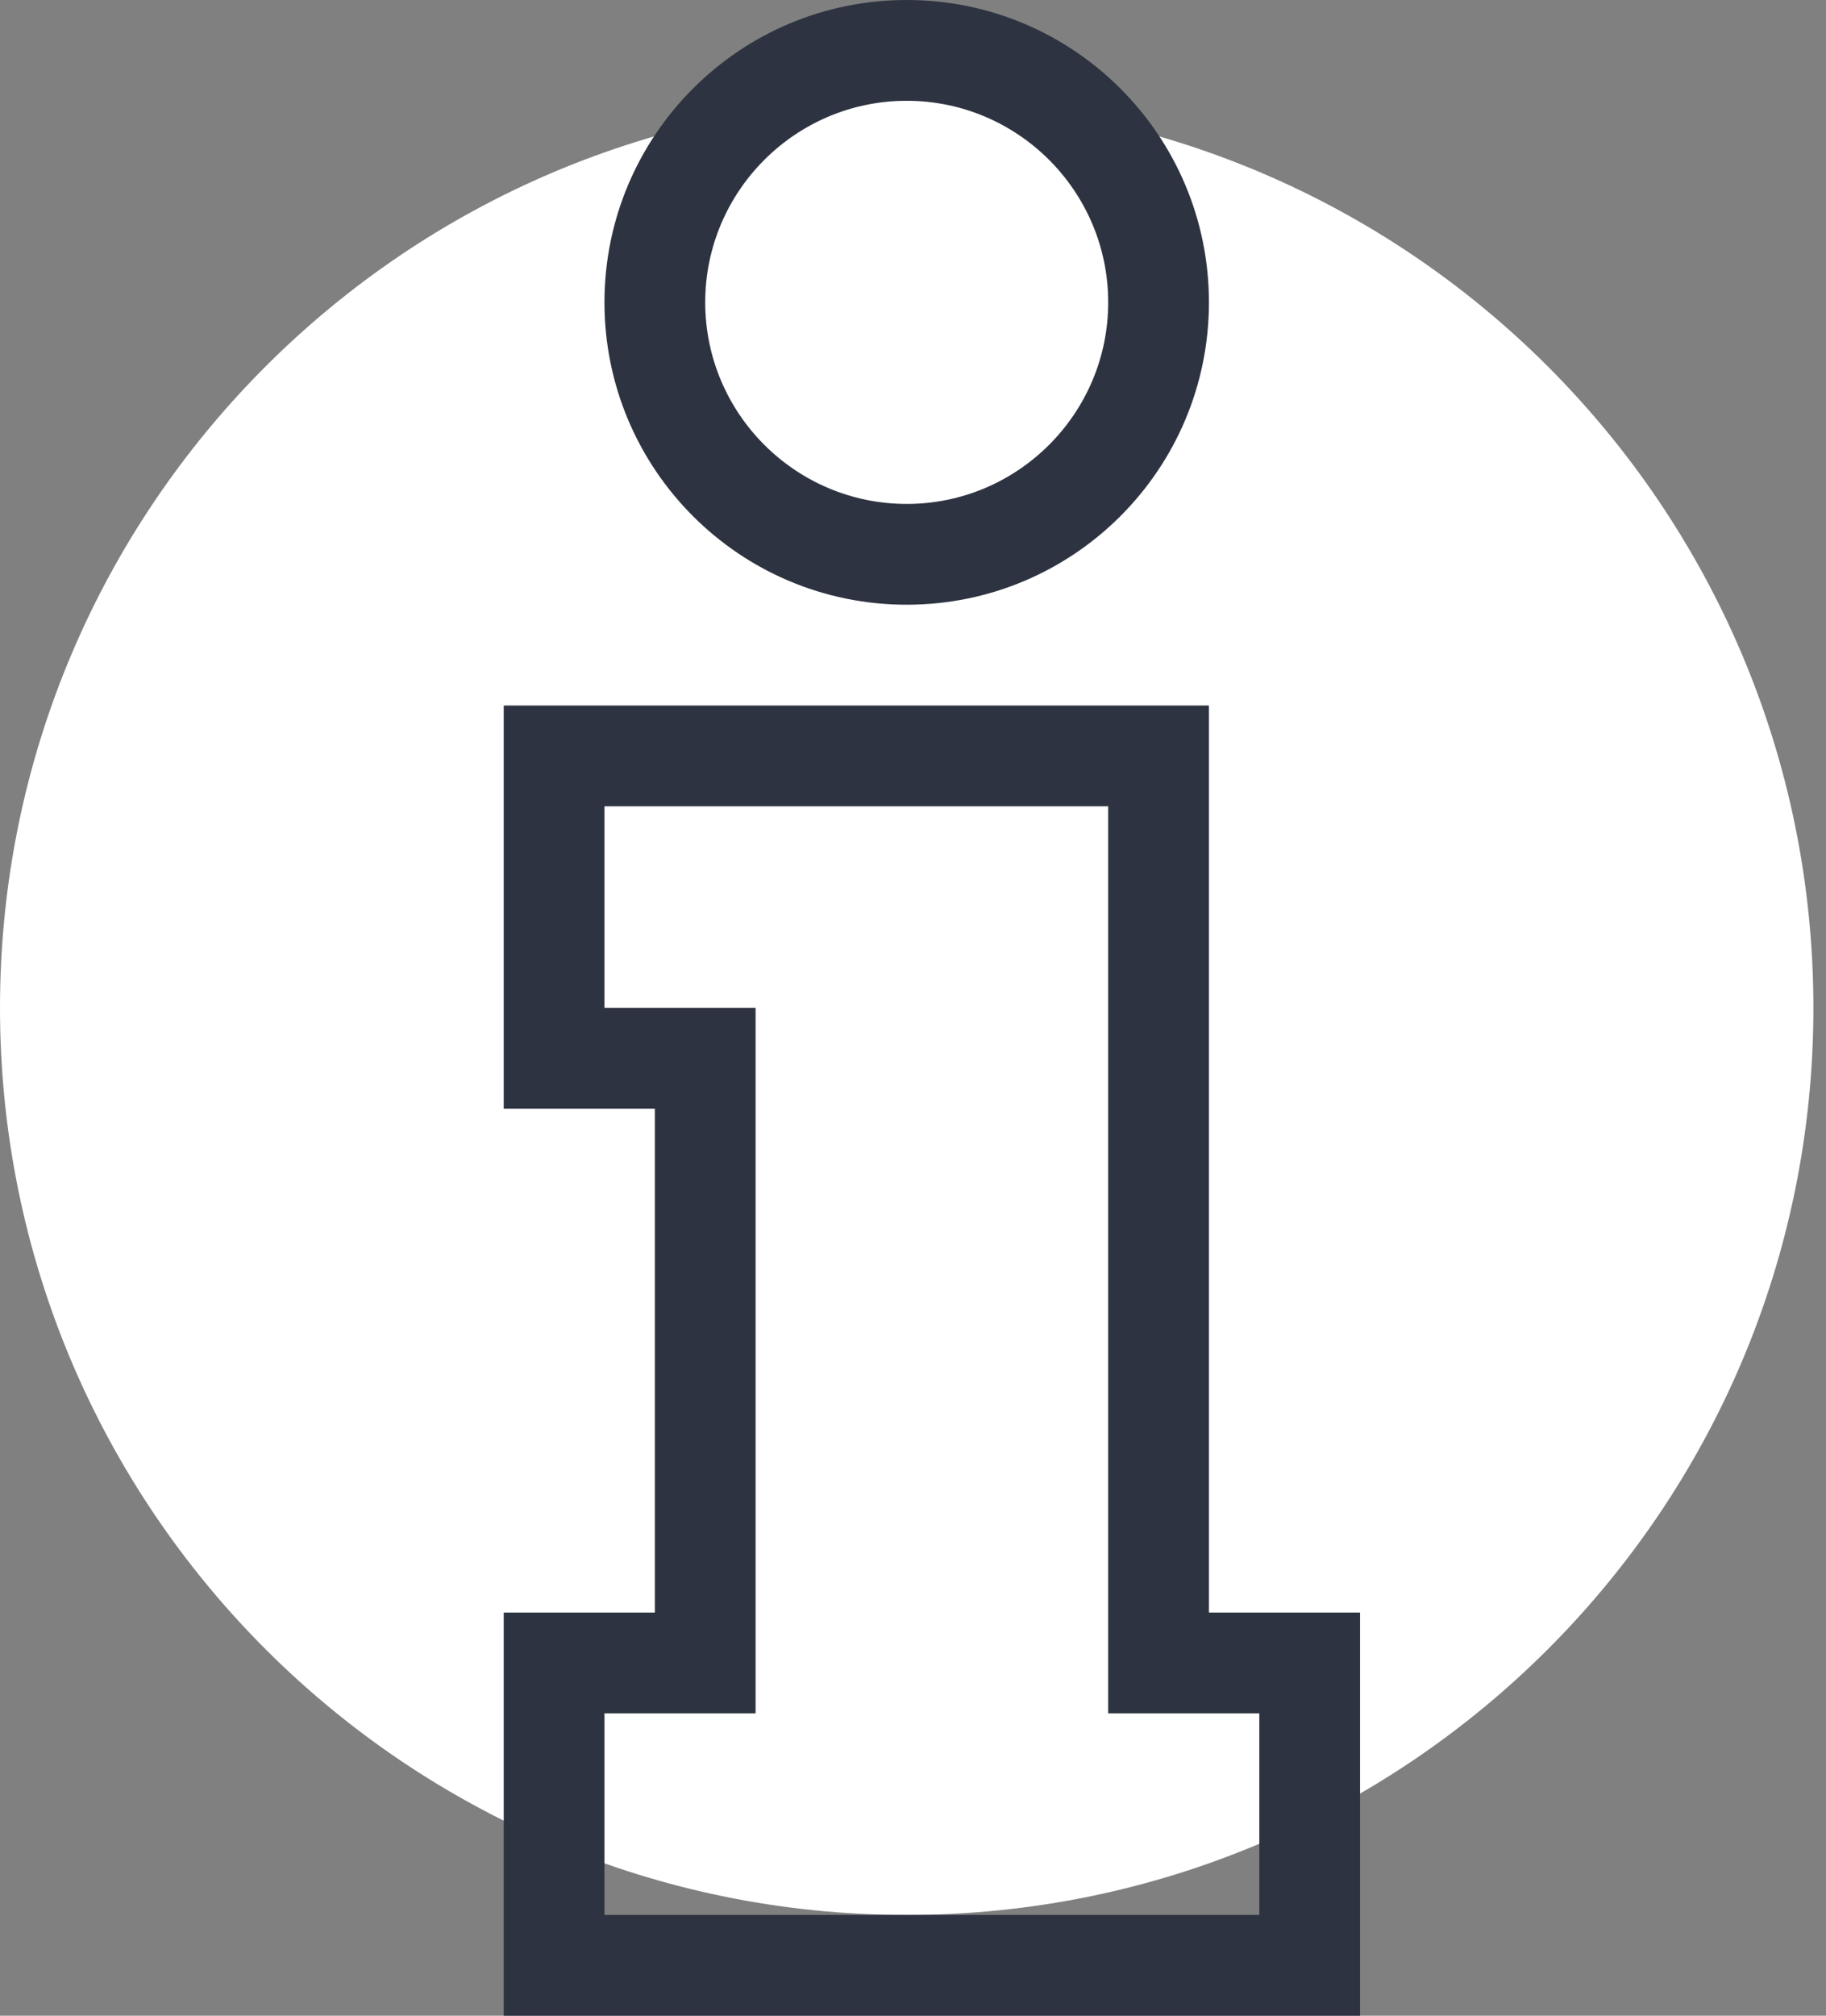
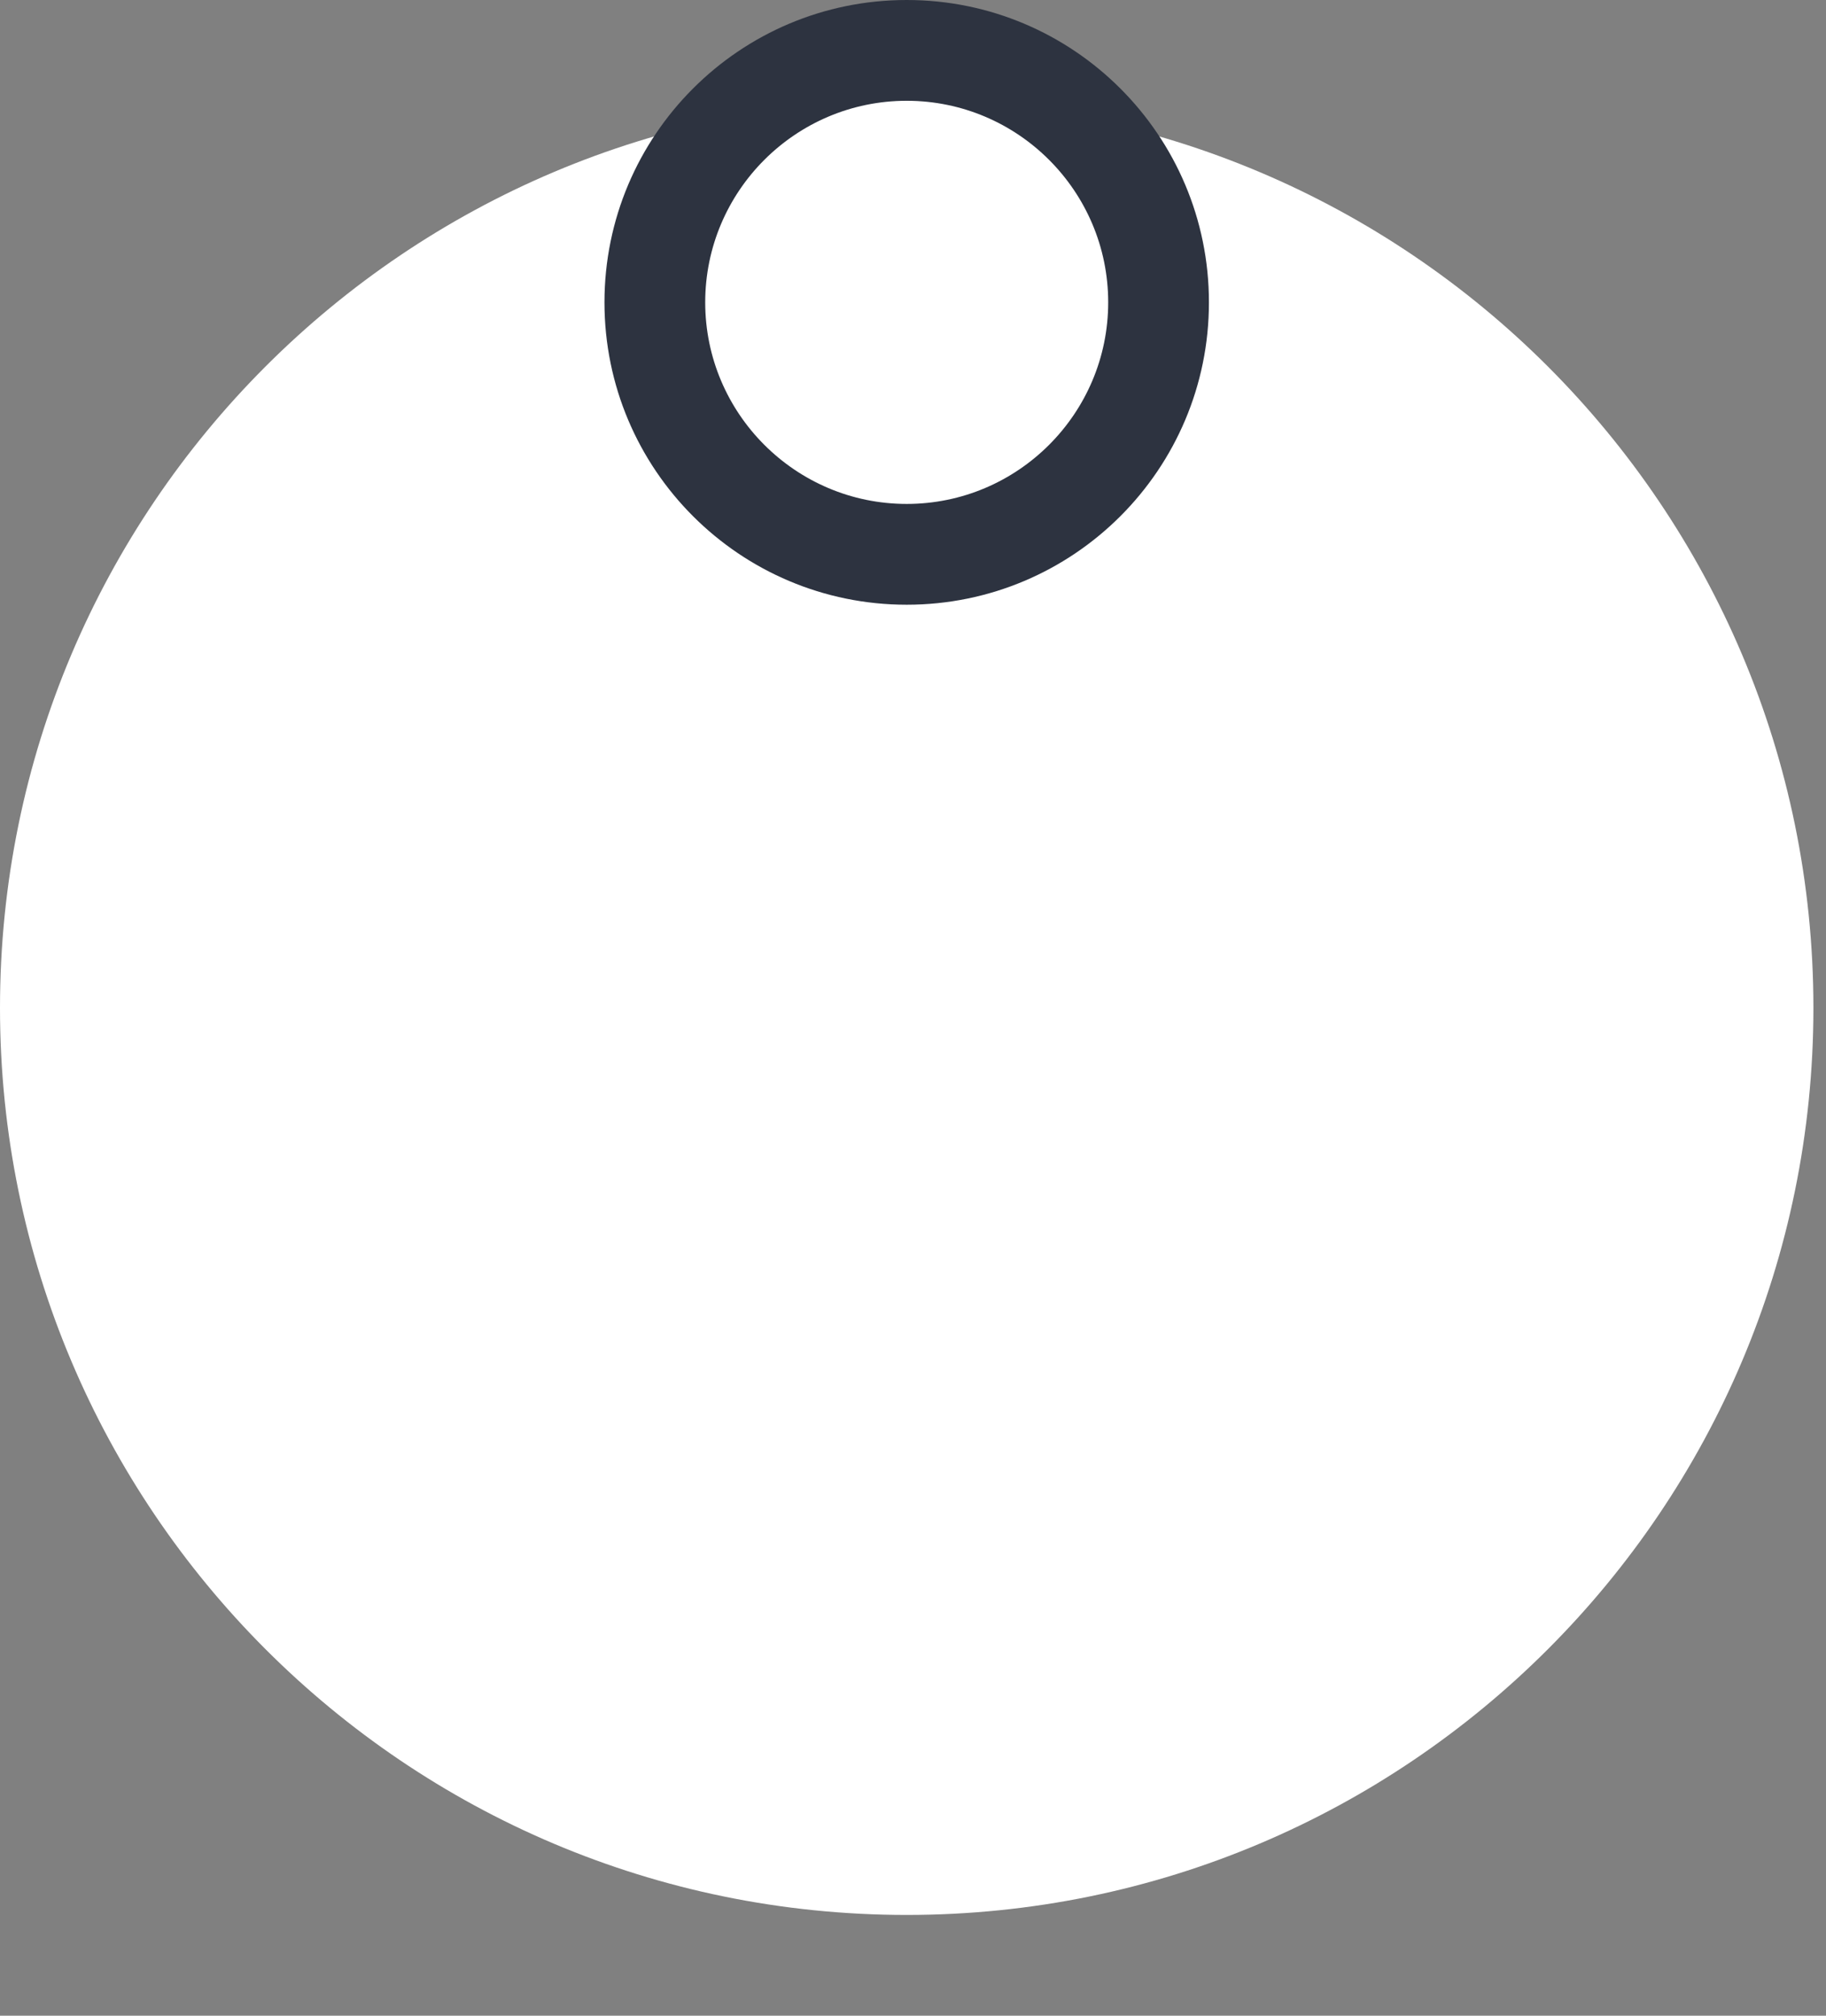
<svg xmlns="http://www.w3.org/2000/svg" width="58" height="64" viewBox="0 0 58 64" fill="none">
  <rect x="0" y="0" width="58" height="64" fill="#808080" stroke="none" />
  <g clip-path="url(#clip0_2127_579)">
    <path fill-rule="evenodd" clip-rule="evenodd" d="M57.6 32C57.6 47.906 44.706 60.8 28.8 60.8C12.894 60.8 -0 47.906 -0 32C-0 16.094 12.894 3.2 28.8 3.2C44.706 3.2 57.6 16.094 57.6 32Z" fill="white" />
    <path fill-rule="evenodd" clip-rule="evenodd" d="M28.8 0C23.498 0 19.2 4.298 19.2 9.6C19.2 14.902 23.498 19.2 28.8 19.2C34.101 19.2 38.4 14.902 38.4 9.6C38.4 4.298 34.101 0 28.8 0ZM28.8 3.2C32.329 3.2 35.2 6.071 35.2 9.6C35.2 13.129 32.329 16 28.8 16C25.271 16 22.4 13.129 22.4 9.6C22.4 6.071 25.271 3.2 28.8 3.2Z" fill="#2D3340" />
-     <path fill-rule="evenodd" clip-rule="evenodd" d="M38.4 22.4H20.8H16V35.2H20.8V51.2H16V64H43.2V51.2H38.4V35.2V22.4ZM35.2 25.6V35.2V51.2V54.4H38.4H40V60.8H19.2V54.4H20.8H24V51.2V35.2V32H20.8H19.2V25.6H20.8H35.2Z" fill="#2D3340" />
  </g>
  <defs>
    <clipPath id="clip0_2127_579">
      <rect width="57.6" height="64" fill="white" />
    </clipPath>
  </defs>
</svg>